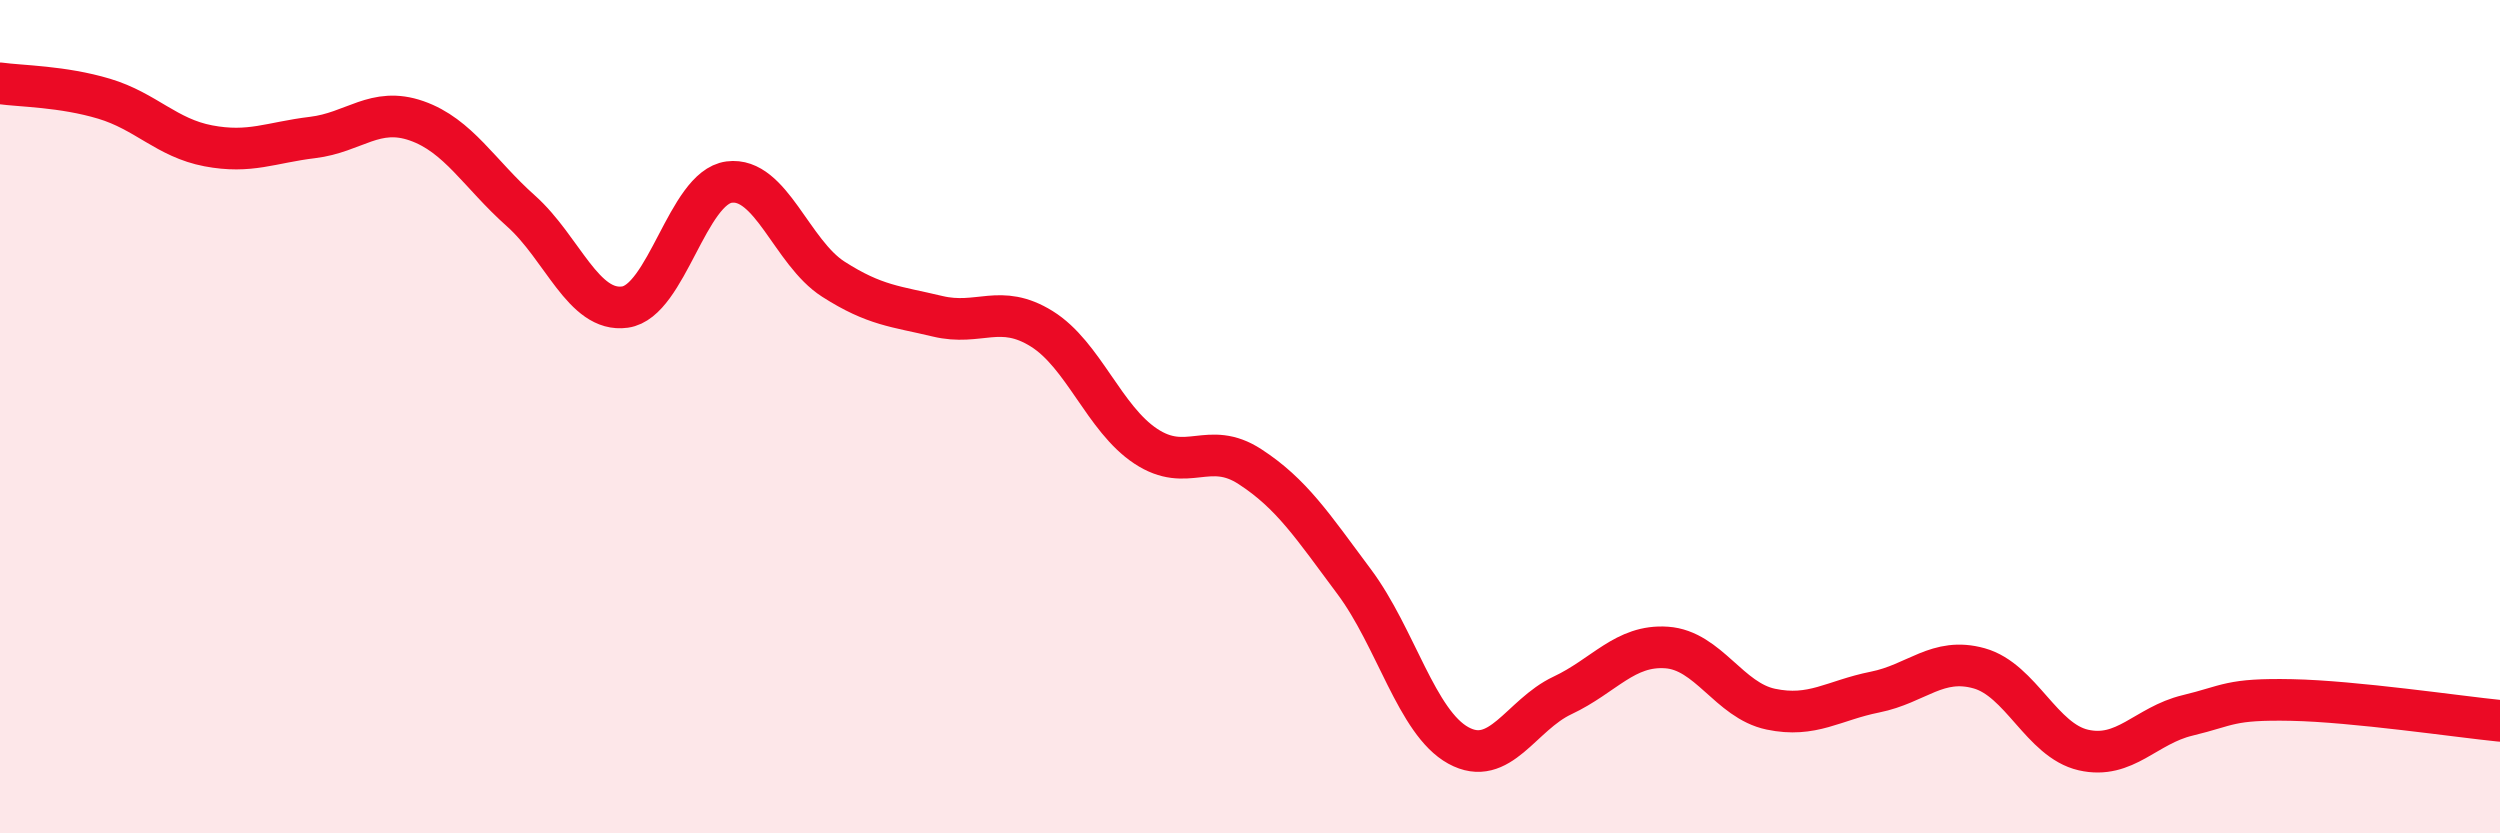
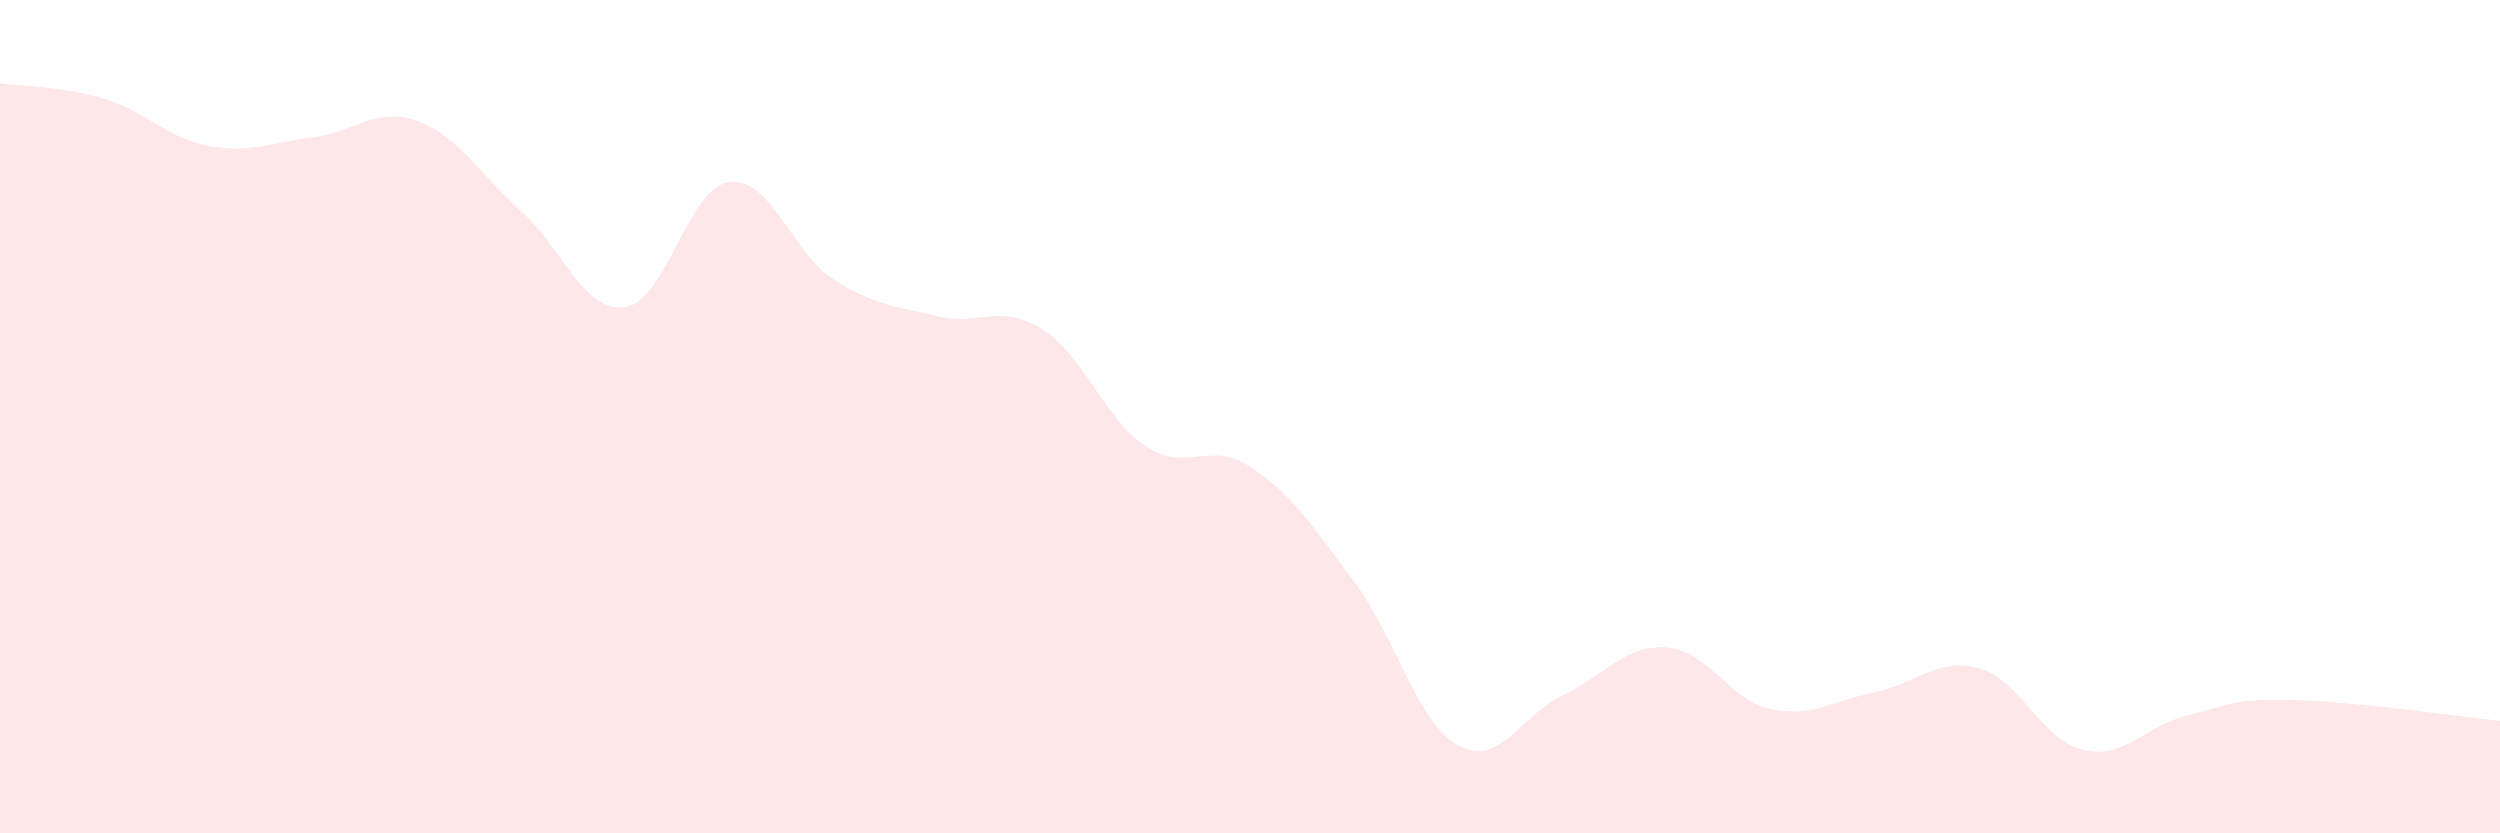
<svg xmlns="http://www.w3.org/2000/svg" width="60" height="20" viewBox="0 0 60 20">
  <path d="M 0,2 C 0.5,2.07 1.5,2.07 2.5,2.37 C 3.5,2.67 4,3.31 5,3.5 C 6,3.69 6.5,3.42 7.5,3.3 C 8.5,3.18 9,2.55 10,2.9 C 11,3.25 11.5,4.17 12.5,5.06 C 13.5,5.95 14,7.51 15,7.37 C 16,7.23 16.5,4.5 17.5,4.37 C 18.5,4.24 19,6.06 20,6.7 C 21,7.34 21.5,7.35 22.5,7.59 C 23.5,7.83 24,7.27 25,7.89 C 26,8.51 26.5,10.05 27.5,10.71 C 28.5,11.37 29,10.55 30,11.2 C 31,11.85 31.5,12.62 32.5,13.96 C 33.5,15.3 34,17.34 35,17.89 C 36,18.44 36.5,17.16 37.5,16.69 C 38.5,16.22 39,15.47 40,15.54 C 41,15.61 41.5,16.81 42.5,17.02 C 43.5,17.23 44,16.81 45,16.61 C 46,16.41 46.5,15.76 47.5,16.04 C 48.5,16.32 49,17.77 50,18 C 51,18.23 51.5,17.41 52.5,17.17 C 53.5,16.93 53.5,16.77 55,16.8 C 56.5,16.83 59,17.2 60,17.3L60 20L0 20Z" fill="#EB0A25" opacity="0.1" stroke-linecap="round" stroke-linejoin="round" />
-   <path d="M 0,2 C 0.5,2.07 1.5,2.07 2.5,2.37 C 3.5,2.67 4,3.31 5,3.5 C 6,3.69 6.5,3.42 7.5,3.3 C 8.5,3.18 9,2.55 10,2.9 C 11,3.25 11.5,4.17 12.5,5.06 C 13.5,5.95 14,7.51 15,7.37 C 16,7.23 16.5,4.5 17.5,4.37 C 18.5,4.24 19,6.06 20,6.7 C 21,7.34 21.5,7.35 22.5,7.59 C 23.5,7.83 24,7.27 25,7.89 C 26,8.51 26.5,10.05 27.5,10.71 C 28.5,11.37 29,10.55 30,11.2 C 31,11.85 31.5,12.62 32.5,13.96 C 33.5,15.3 34,17.34 35,17.89 C 36,18.44 36.5,17.16 37.5,16.69 C 38.5,16.22 39,15.47 40,15.54 C 41,15.61 41.5,16.81 42.5,17.02 C 43.5,17.23 44,16.81 45,16.61 C 46,16.41 46.5,15.76 47.5,16.04 C 48.5,16.32 49,17.77 50,18 C 51,18.23 51.5,17.41 52.5,17.17 C 53.5,16.93 53.5,16.77 55,16.8 C 56.5,16.83 59,17.2 60,17.3" stroke="#EB0A25" stroke-width="1" fill="none" stroke-linecap="round" stroke-linejoin="round" />
</svg>